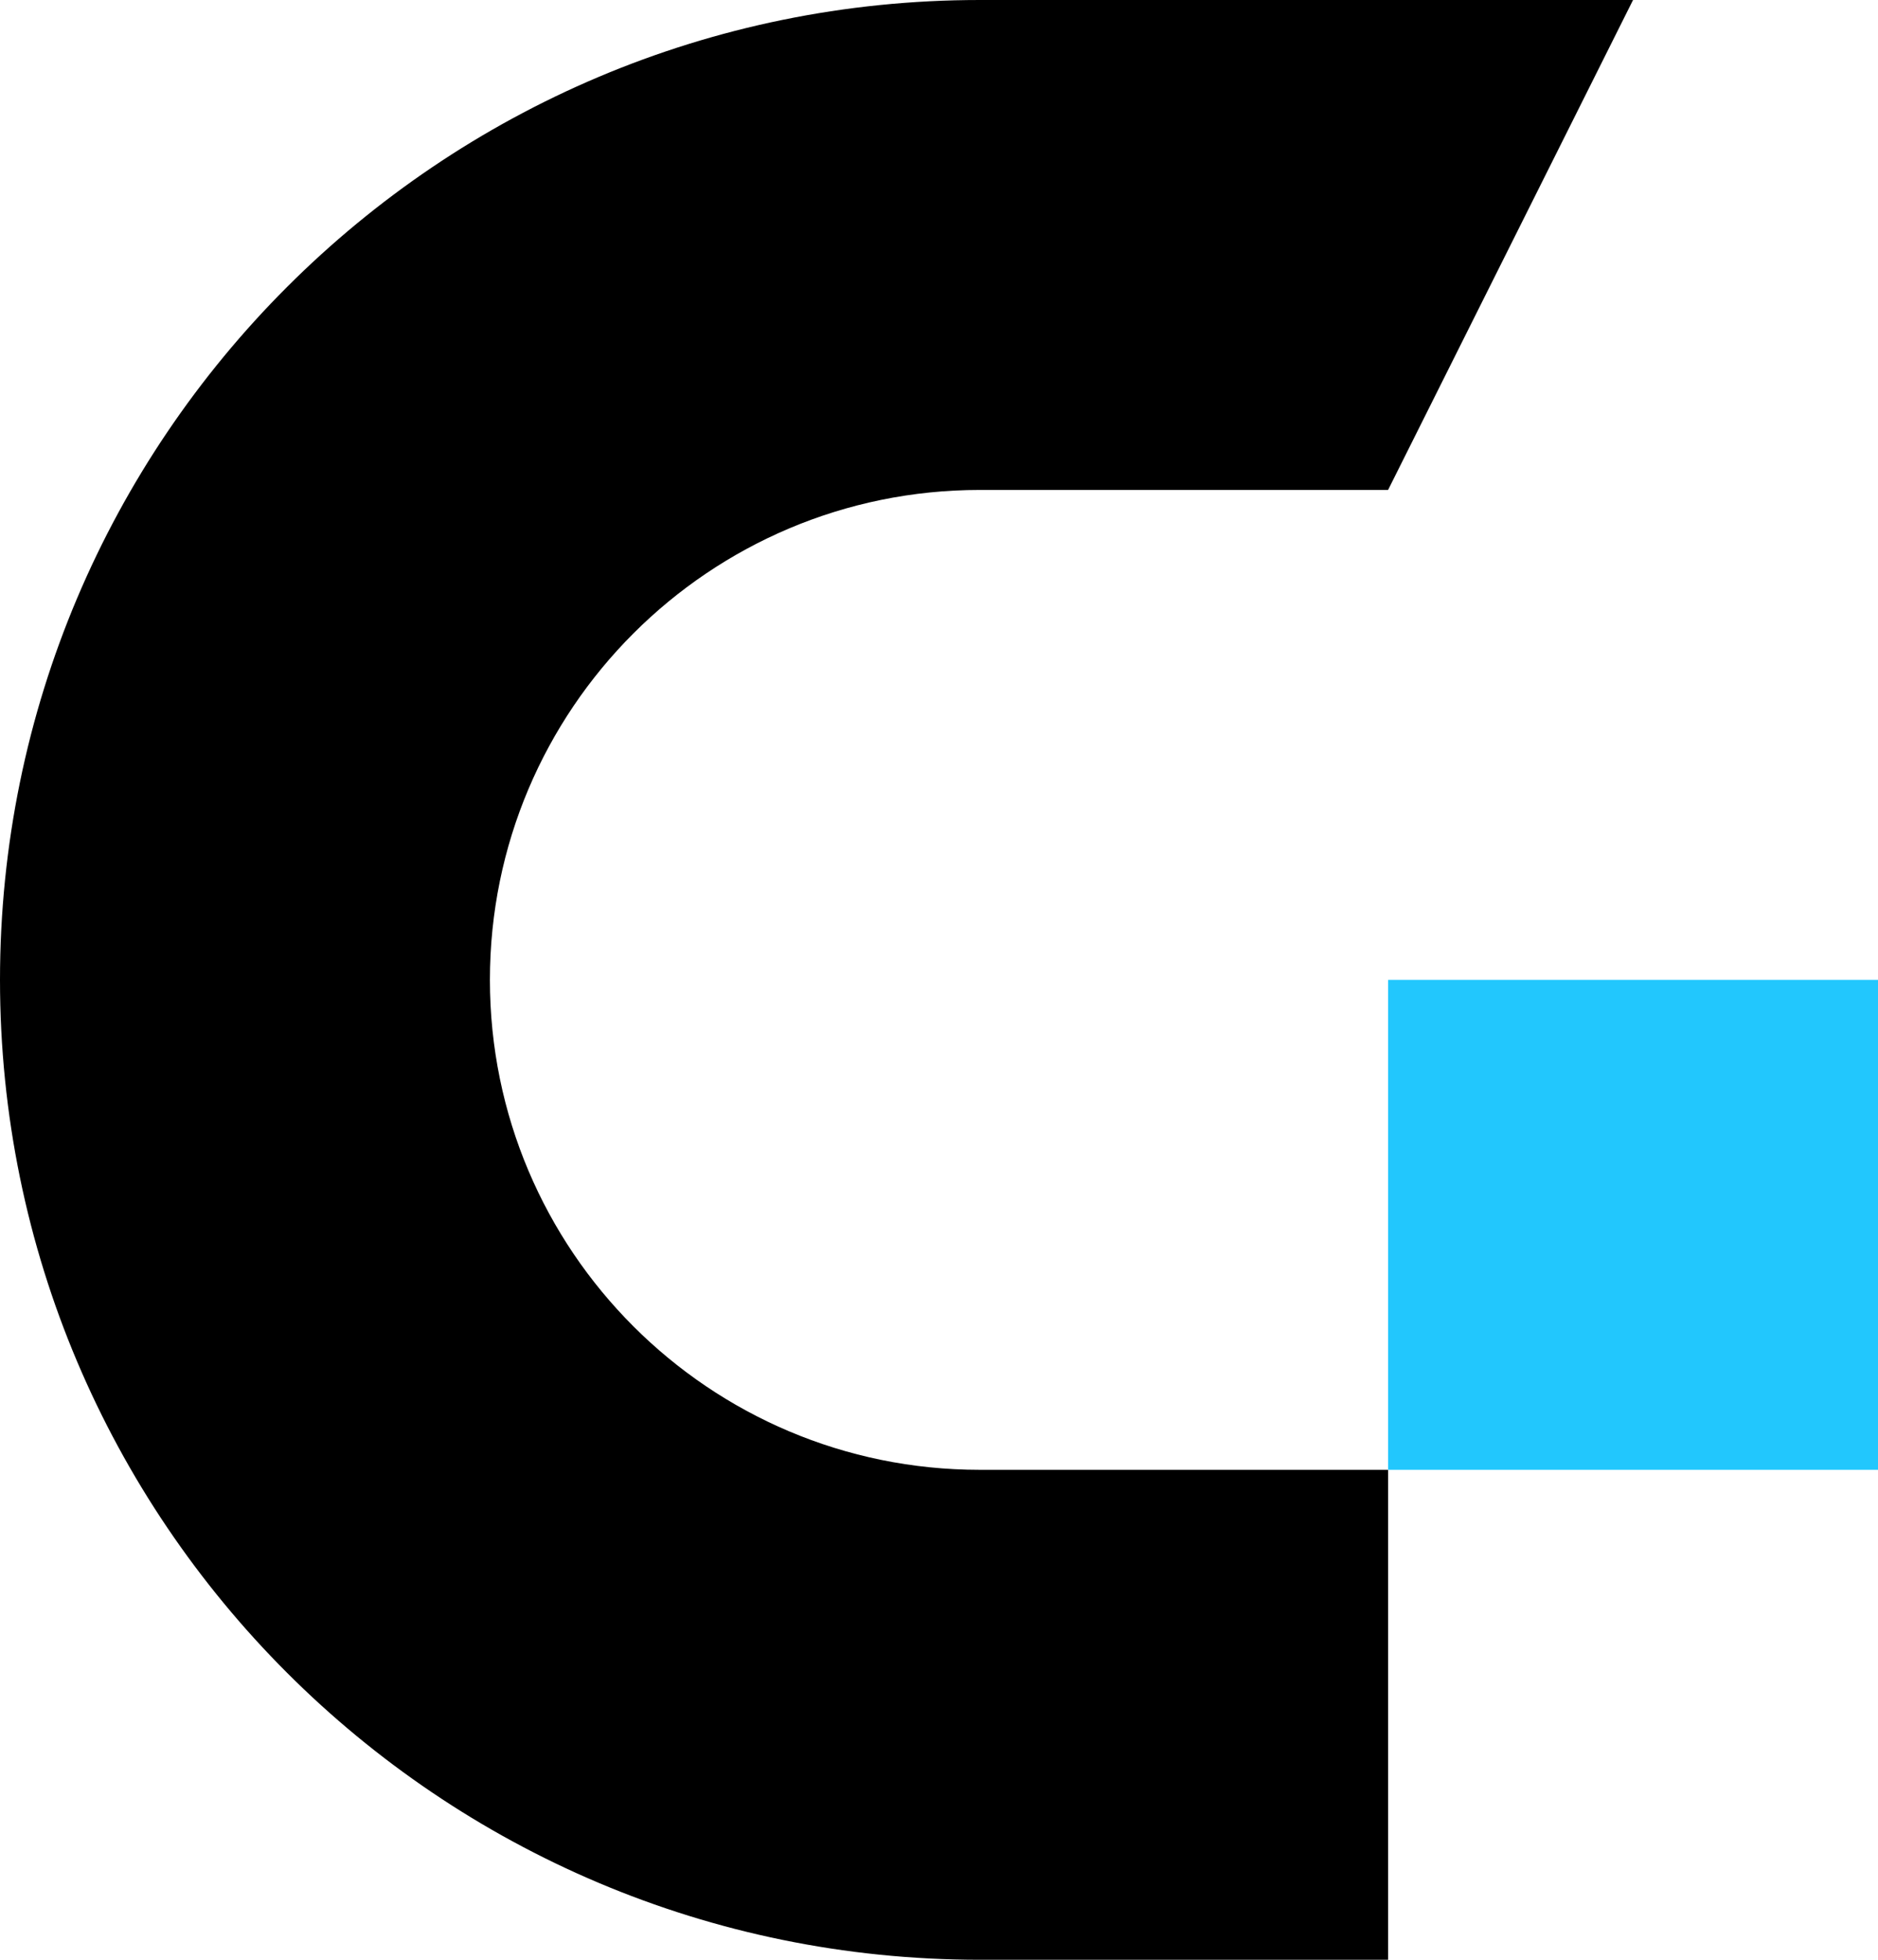
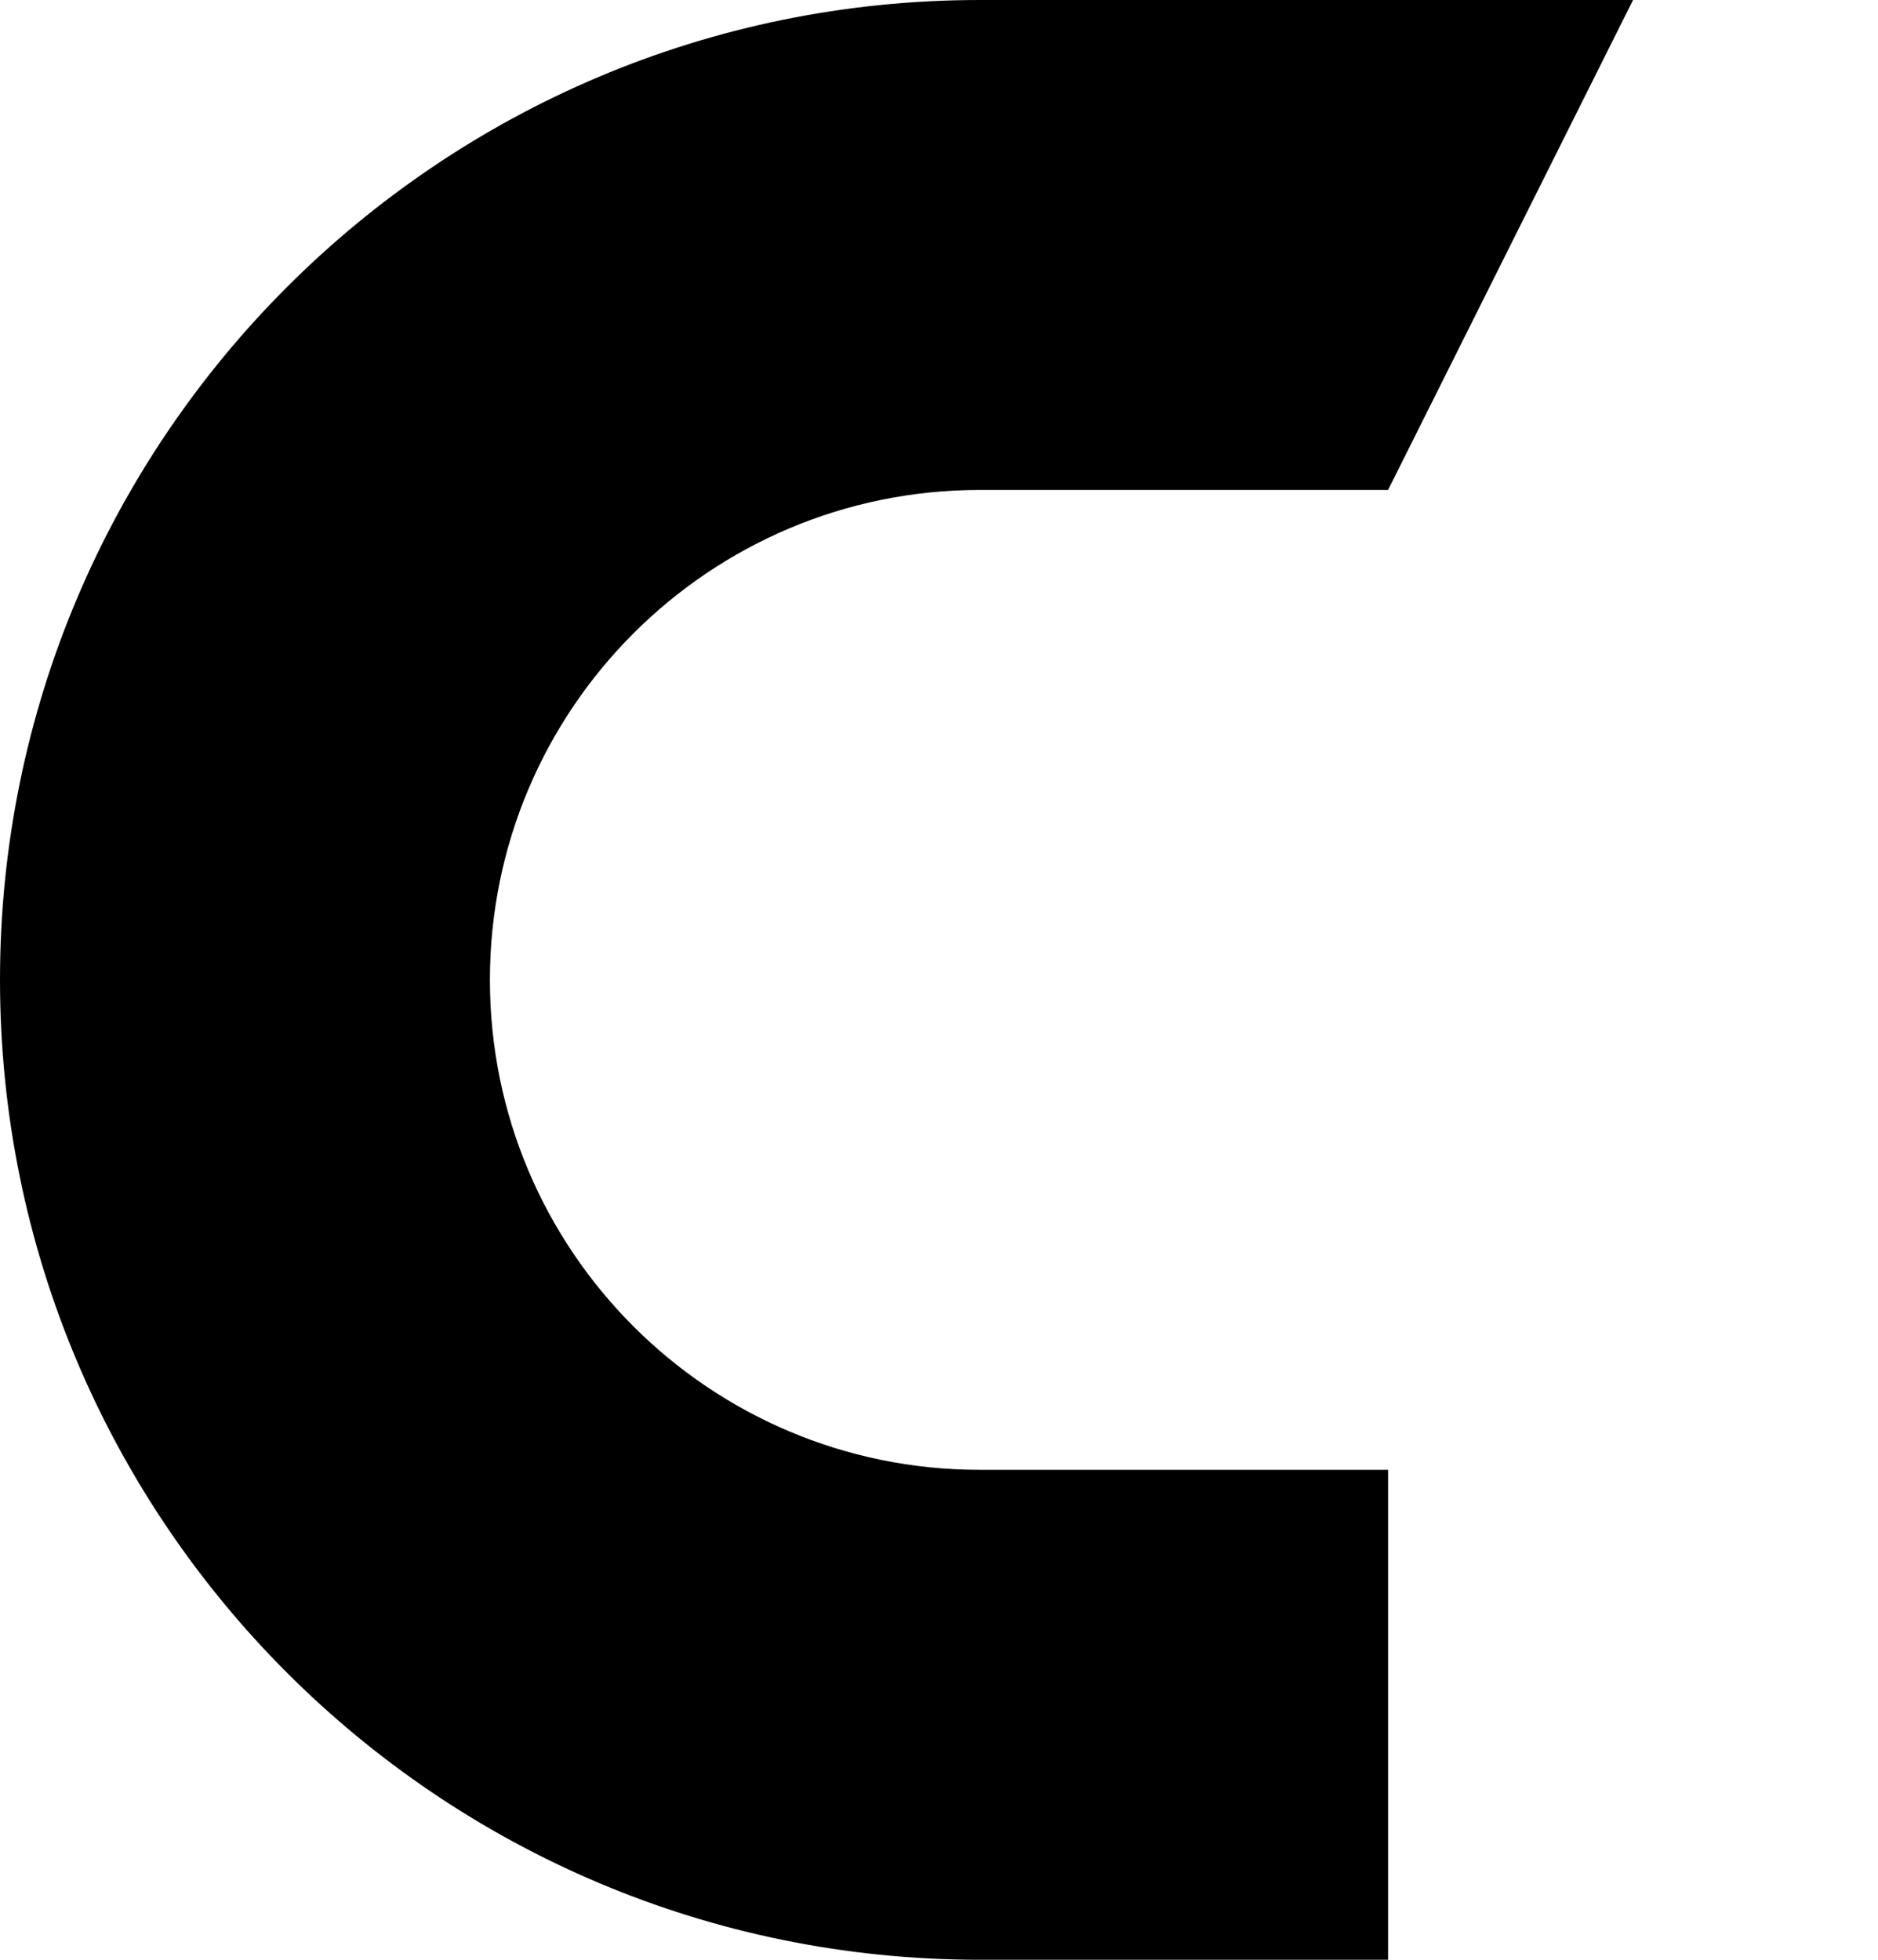
<svg xmlns="http://www.w3.org/2000/svg" width="23" height="24" viewBox="0 0 23 24" fill="none">
  <path fill-rule="evenodd" clip-rule="evenodd" d="M0 12C0 5.373 5.373 0 12 0H20L17 6H12C8.686 6 6 8.686 6 12C6 15.314 8.686 18 12 18H17V24H12C5.373 24 0 18.627 0 12Z" fill="black" />
-   <rect x="17" y="12" width="6" height="6" fill="#22C7FD" />
</svg>